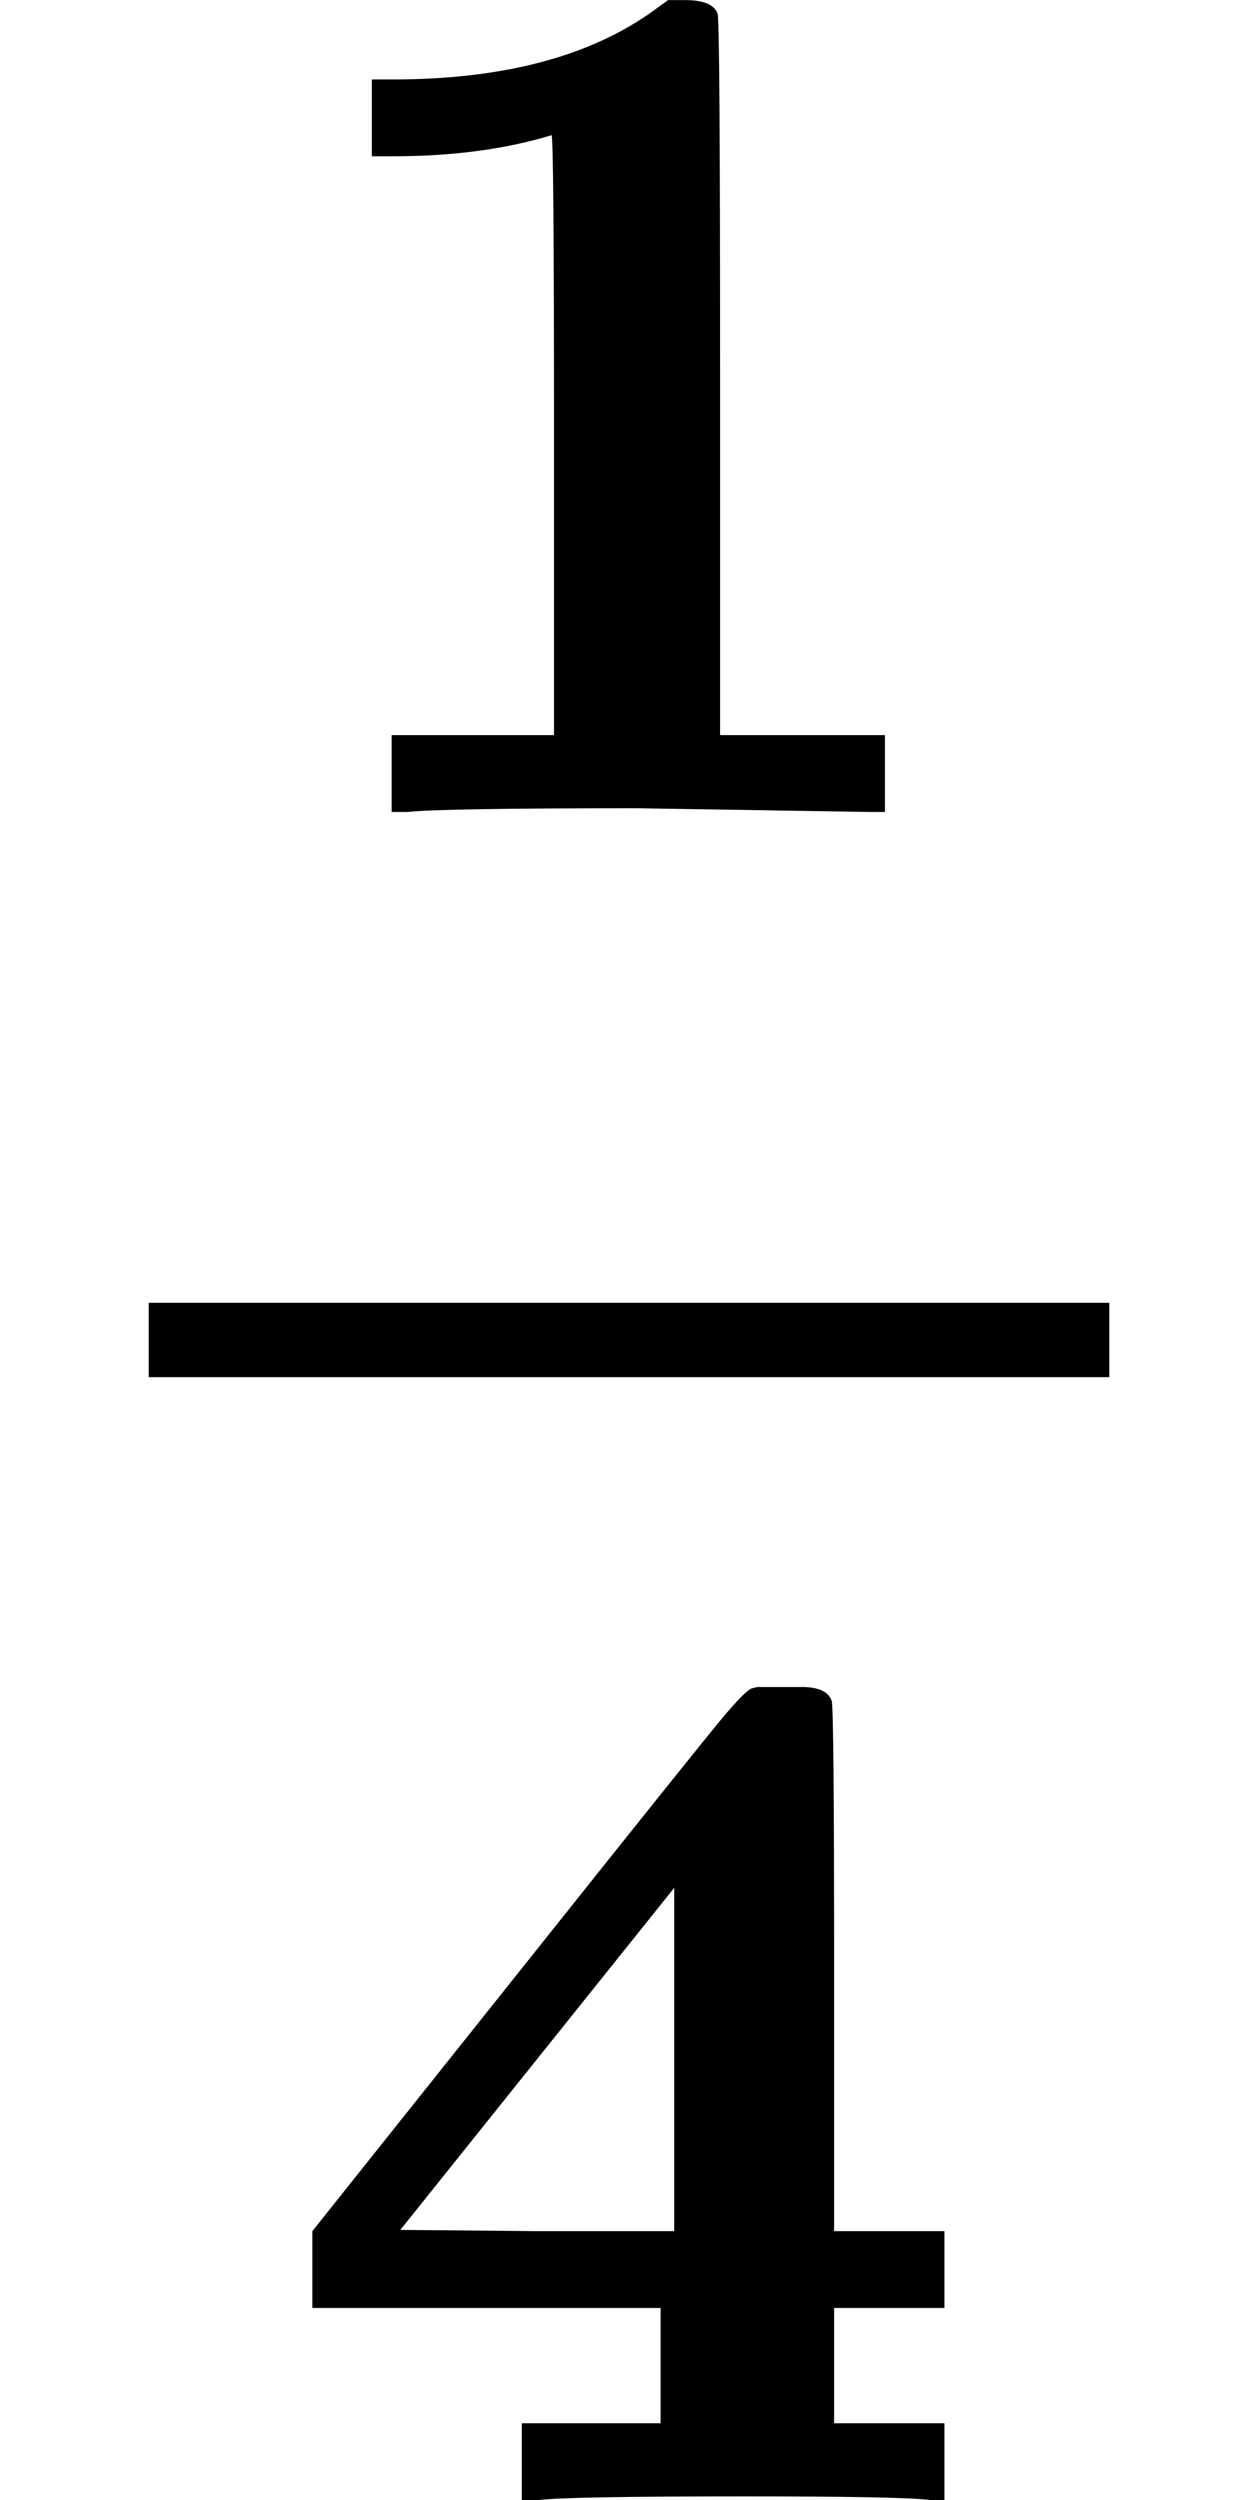
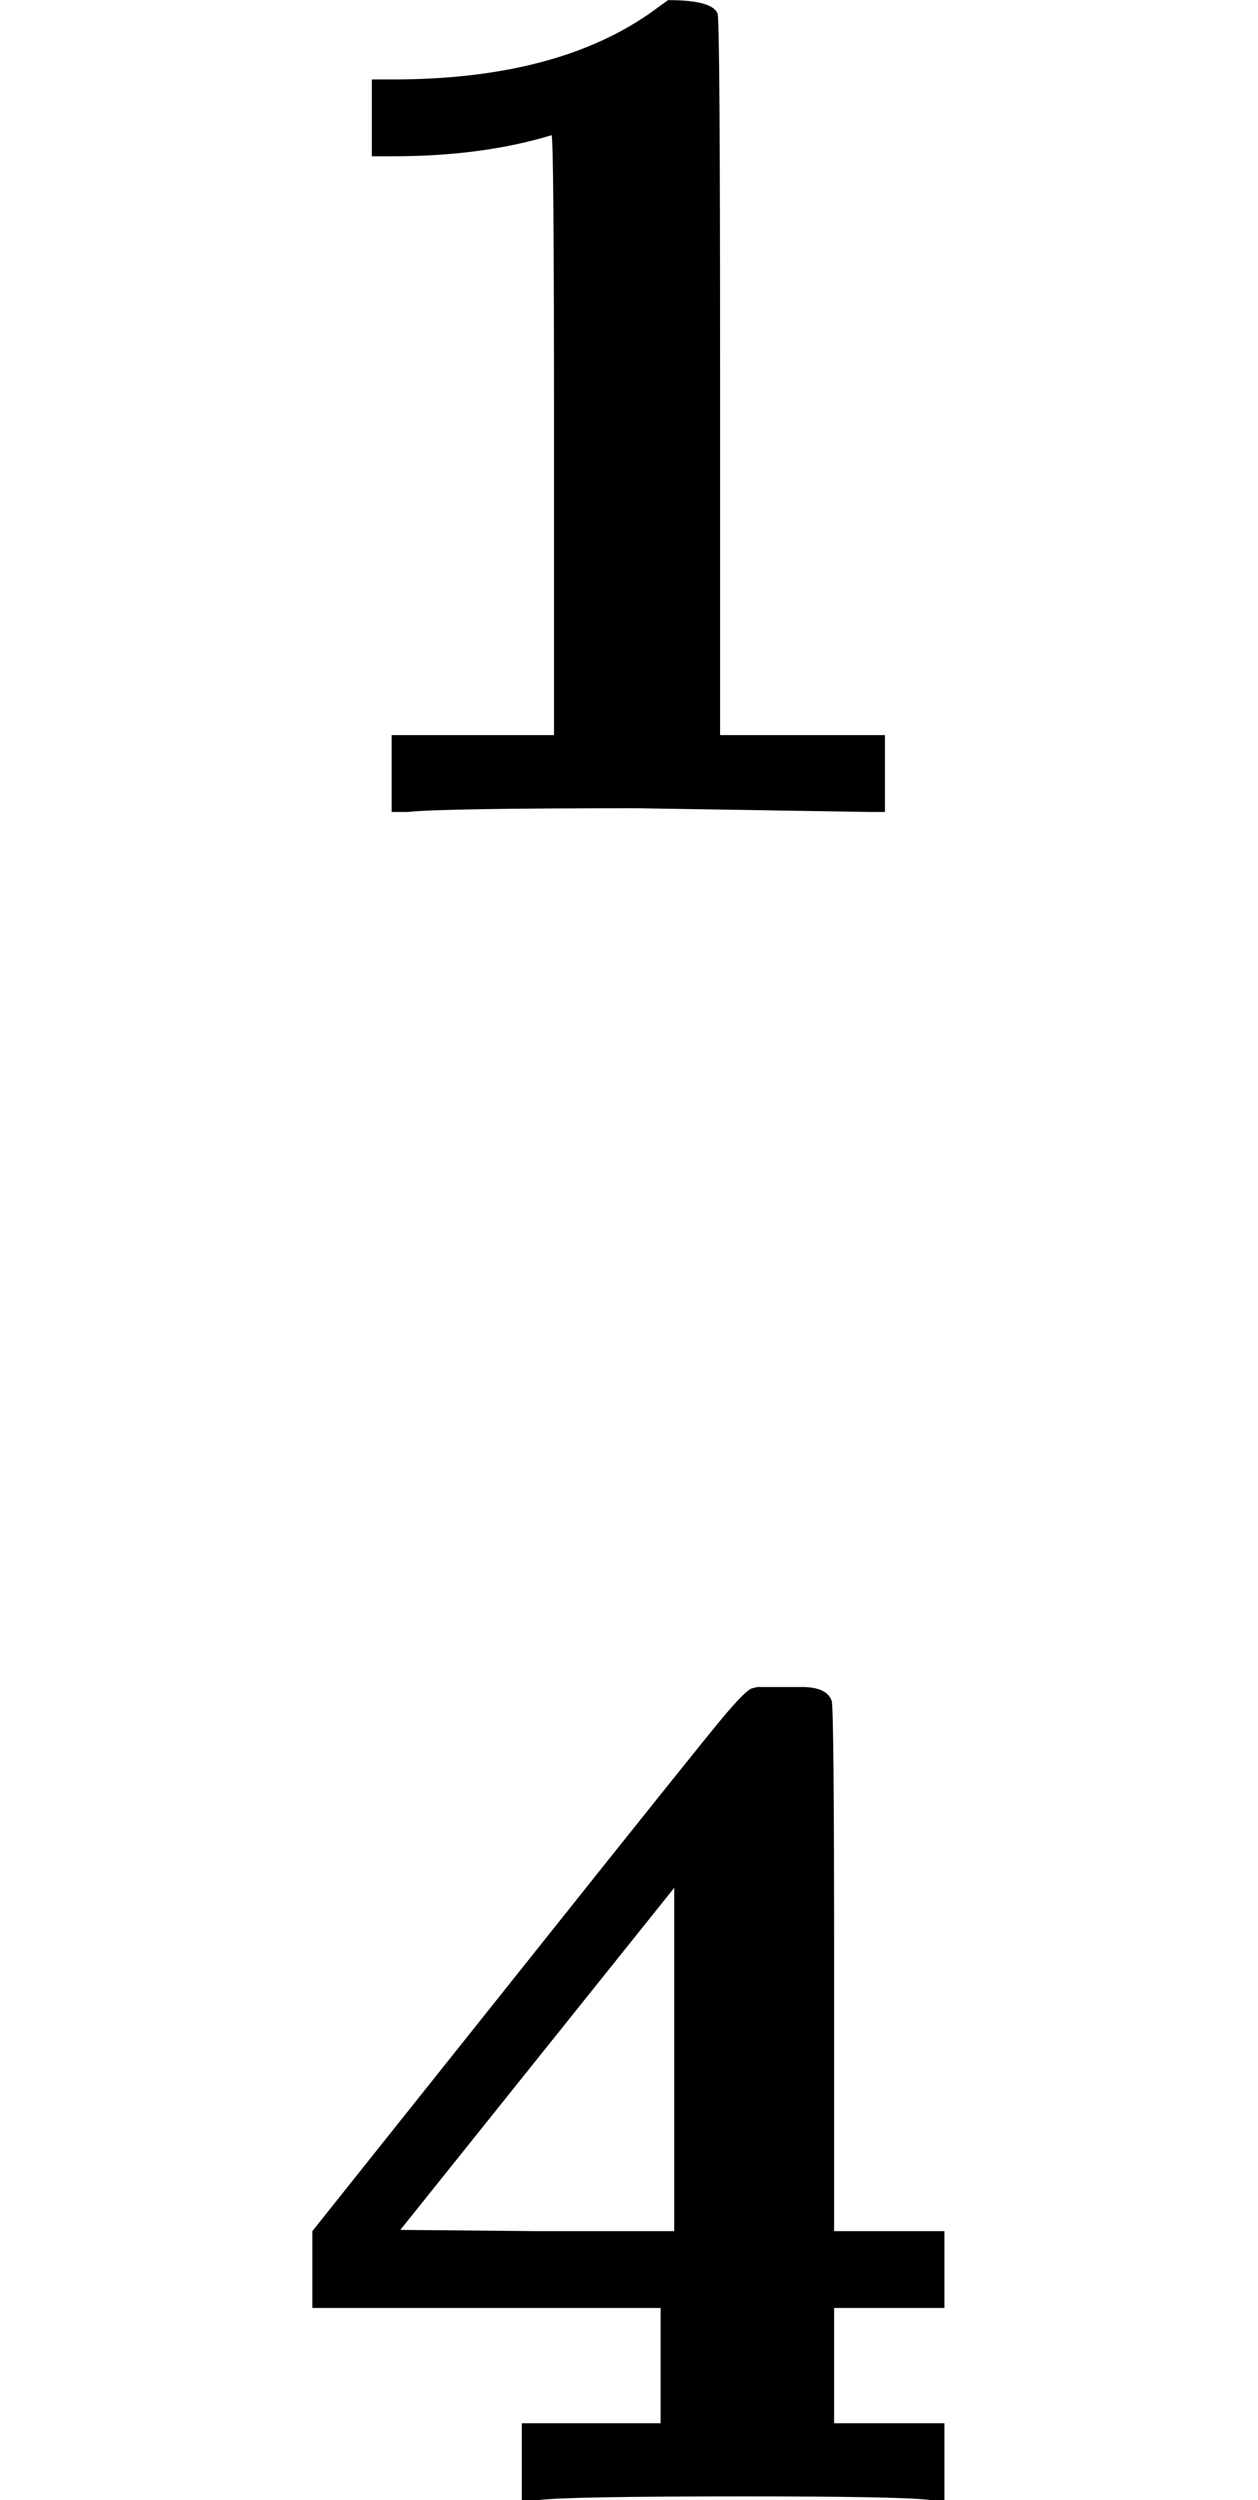
<svg xmlns="http://www.w3.org/2000/svg" xmlns:xlink="http://www.w3.org/1999/xlink" style="vertical-align: -1.552ex;" width="2.296ex" height="4.563ex" role="img" focusable="false" viewBox="0 -1331 1015 2017">
  <defs>
-     <path id="MJX-1-TEX-B-1D7CF" d="M481 0L294 3Q136 3 109 0H96V62H227V304Q227 546 225 546Q169 529 97 529H80V591H97Q231 591 308 647L319 655H333Q355 655 359 644Q361 640 361 351V62H494V0H481Z" />
+     <path id="MJX-1-TEX-B-1D7CF" d="M481 0L294 3Q136 3 109 0H96V62H227V304Q227 546 225 546Q169 529 97 529H80V591H97Q231 591 308 647L319 655Q355 655 359 644Q361 640 361 351V62H494V0H481Z" />
    <path id="MJX-1-TEX-B-1D7D2" d="M531 0Q510 3 381 3Q238 3 214 0H201V62H313V155H32V217L205 434Q342 606 362 630T387 655L391 656Q395 656 401 656T414 656H427Q447 656 451 645Q453 641 453 429V217H542V155H453V62H542V0H531ZM324 217V494L103 218L213 217H324Z" />
  </defs>
  <g stroke="currentColor" fill="currentColor" stroke-width="0" transform="scale(1,-1)">
    <g data-mml-node="math">
      <g data-mml-node="mfrac">
        <g data-mml-node="mtext" transform="translate(220,676)">
          <use data-c="1D7CF" xlink:href="#MJX-1-TEX-B-1D7CF" />
        </g>
        <g data-mml-node="mtext" transform="translate(220,-686)">
          <use data-c="1D7D2" xlink:href="#MJX-1-TEX-B-1D7D2" />
        </g>
-         <rect width="775" height="60" x="120" y="220" />
      </g>
    </g>
  </g>
</svg>